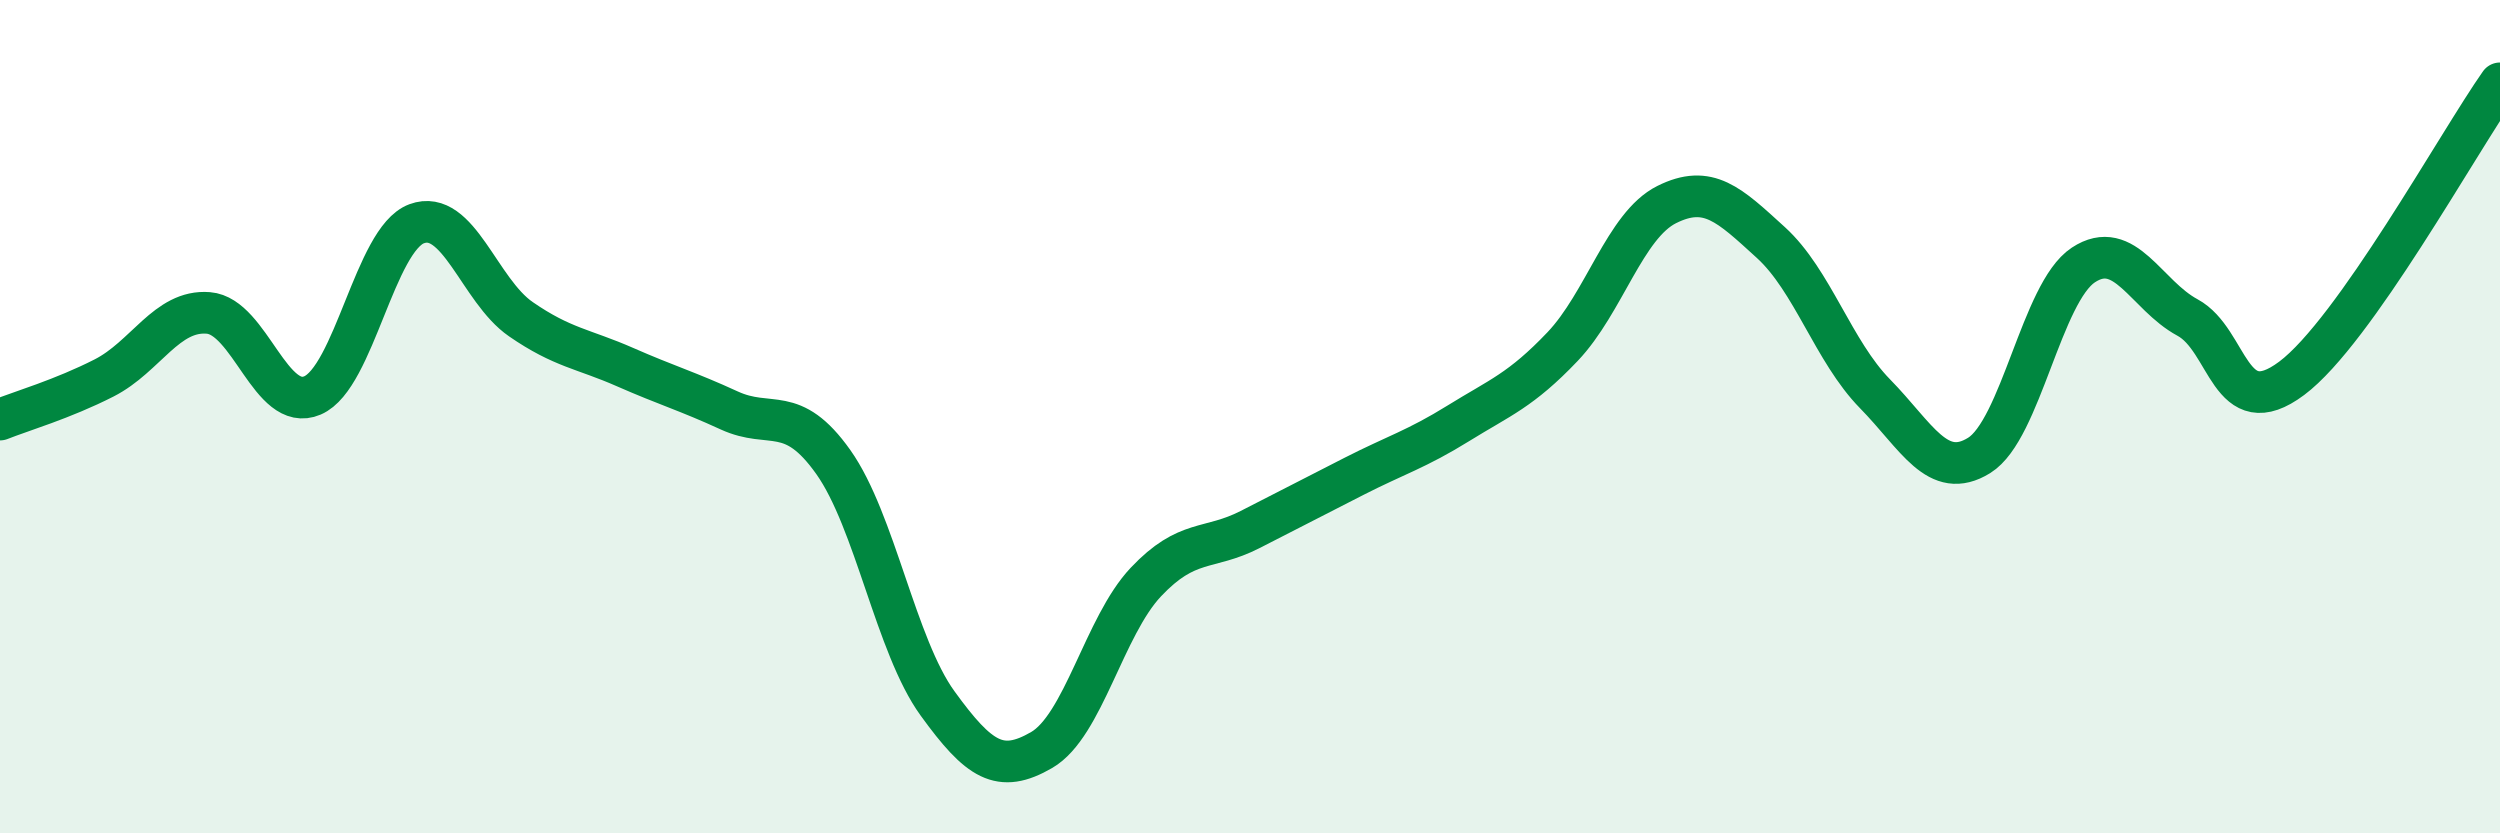
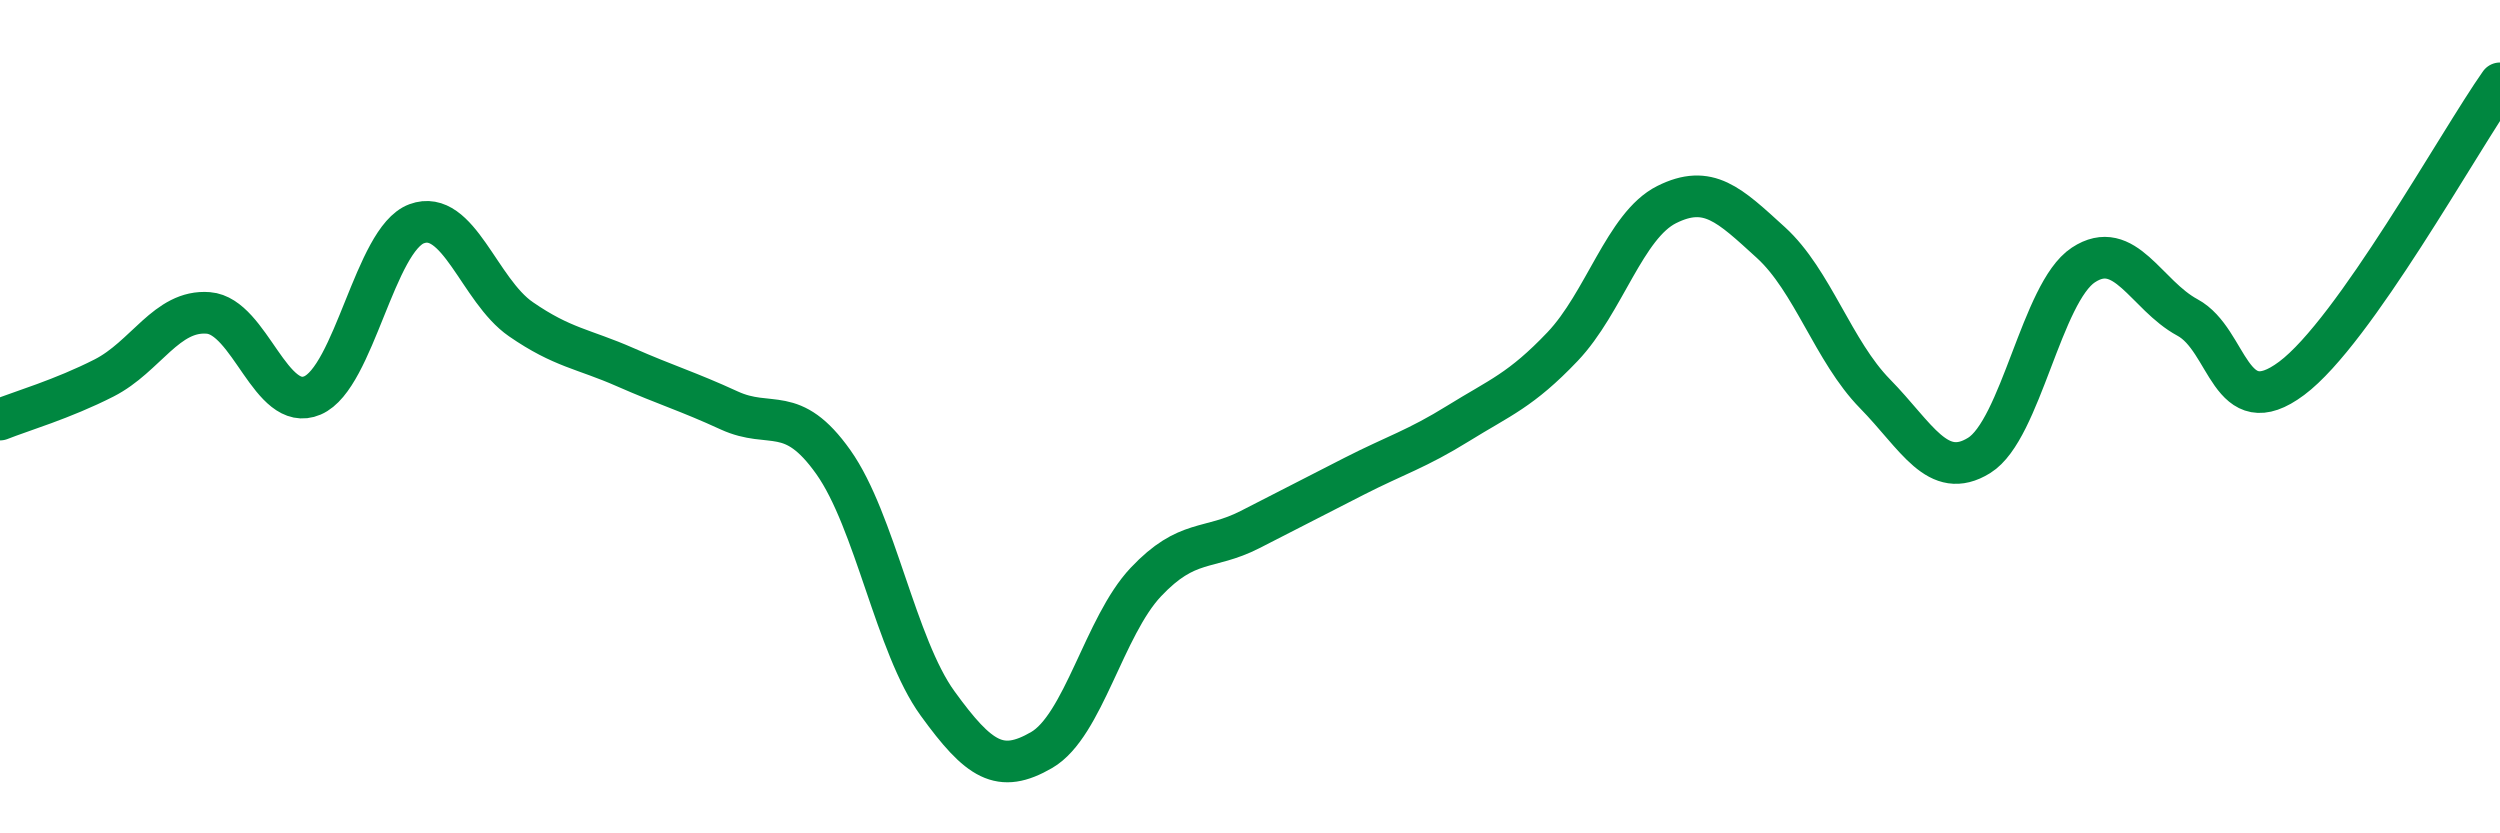
<svg xmlns="http://www.w3.org/2000/svg" width="60" height="20" viewBox="0 0 60 20">
-   <path d="M 0,10.07 C 0.5,9.87 1.5,9.58 2.5,9.07 C 3.5,8.56 4,7.43 5,7.51 C 6,7.59 6.5,9.92 7.5,9.49 C 8.5,9.06 9,5.74 10,5.37 C 11,5 11.5,6.97 12.5,7.66 C 13.5,8.35 14,8.37 15,8.81 C 16,9.25 16.5,9.39 17.5,9.85 C 18.5,10.31 19,9.68 20,11.09 C 21,12.5 21.5,15.5 22.5,16.88 C 23.5,18.26 24,18.58 25,18 C 26,17.42 26.5,15.03 27.5,13.97 C 28.5,12.91 29,13.22 30,12.71 C 31,12.2 31.5,11.94 32.5,11.43 C 33.5,10.92 34,10.78 35,10.16 C 36,9.54 36.5,9.37 37.5,8.32 C 38.5,7.27 39,5.41 40,4.91 C 41,4.41 41.5,4.91 42.5,5.82 C 43.5,6.73 44,8.43 45,9.45 C 46,10.47 46.5,11.55 47.5,10.93 C 48.5,10.31 49,7.02 50,6.36 C 51,5.7 51.5,7.08 52.5,7.62 C 53.5,8.16 53.5,10.2 55,9.08 C 56.5,7.96 59,3.42 60,2L60 20L0 20Z" fill="#008740" opacity="0.1" stroke-linecap="round" stroke-linejoin="round" />
  <path d="M 0,10.07 C 0.5,9.87 1.5,9.58 2.5,9.07 C 3.5,8.56 4,7.43 5,7.51 C 6,7.59 6.5,9.92 7.5,9.49 C 8.5,9.06 9,5.74 10,5.37 C 11,5 11.5,6.97 12.5,7.66 C 13.5,8.35 14,8.37 15,8.81 C 16,9.25 16.5,9.39 17.5,9.85 C 18.5,10.31 19,9.68 20,11.09 C 21,12.5 21.5,15.5 22.5,16.88 C 23.5,18.26 24,18.58 25,18 C 26,17.42 26.5,15.03 27.5,13.97 C 28.5,12.91 29,13.22 30,12.71 C 31,12.2 31.5,11.94 32.5,11.43 C 33.5,10.92 34,10.78 35,10.16 C 36,9.54 36.5,9.37 37.5,8.32 C 38.5,7.27 39,5.41 40,4.91 C 41,4.41 41.5,4.91 42.5,5.82 C 43.5,6.73 44,8.43 45,9.45 C 46,10.47 46.5,11.55 47.5,10.93 C 48.5,10.31 49,7.02 50,6.36 C 51,5.7 51.5,7.08 52.5,7.62 C 53.5,8.16 53.5,10.2 55,9.08 C 56.5,7.96 59,3.42 60,2" stroke="#008740" stroke-width="1" fill="none" stroke-linecap="round" stroke-linejoin="round" />
</svg>